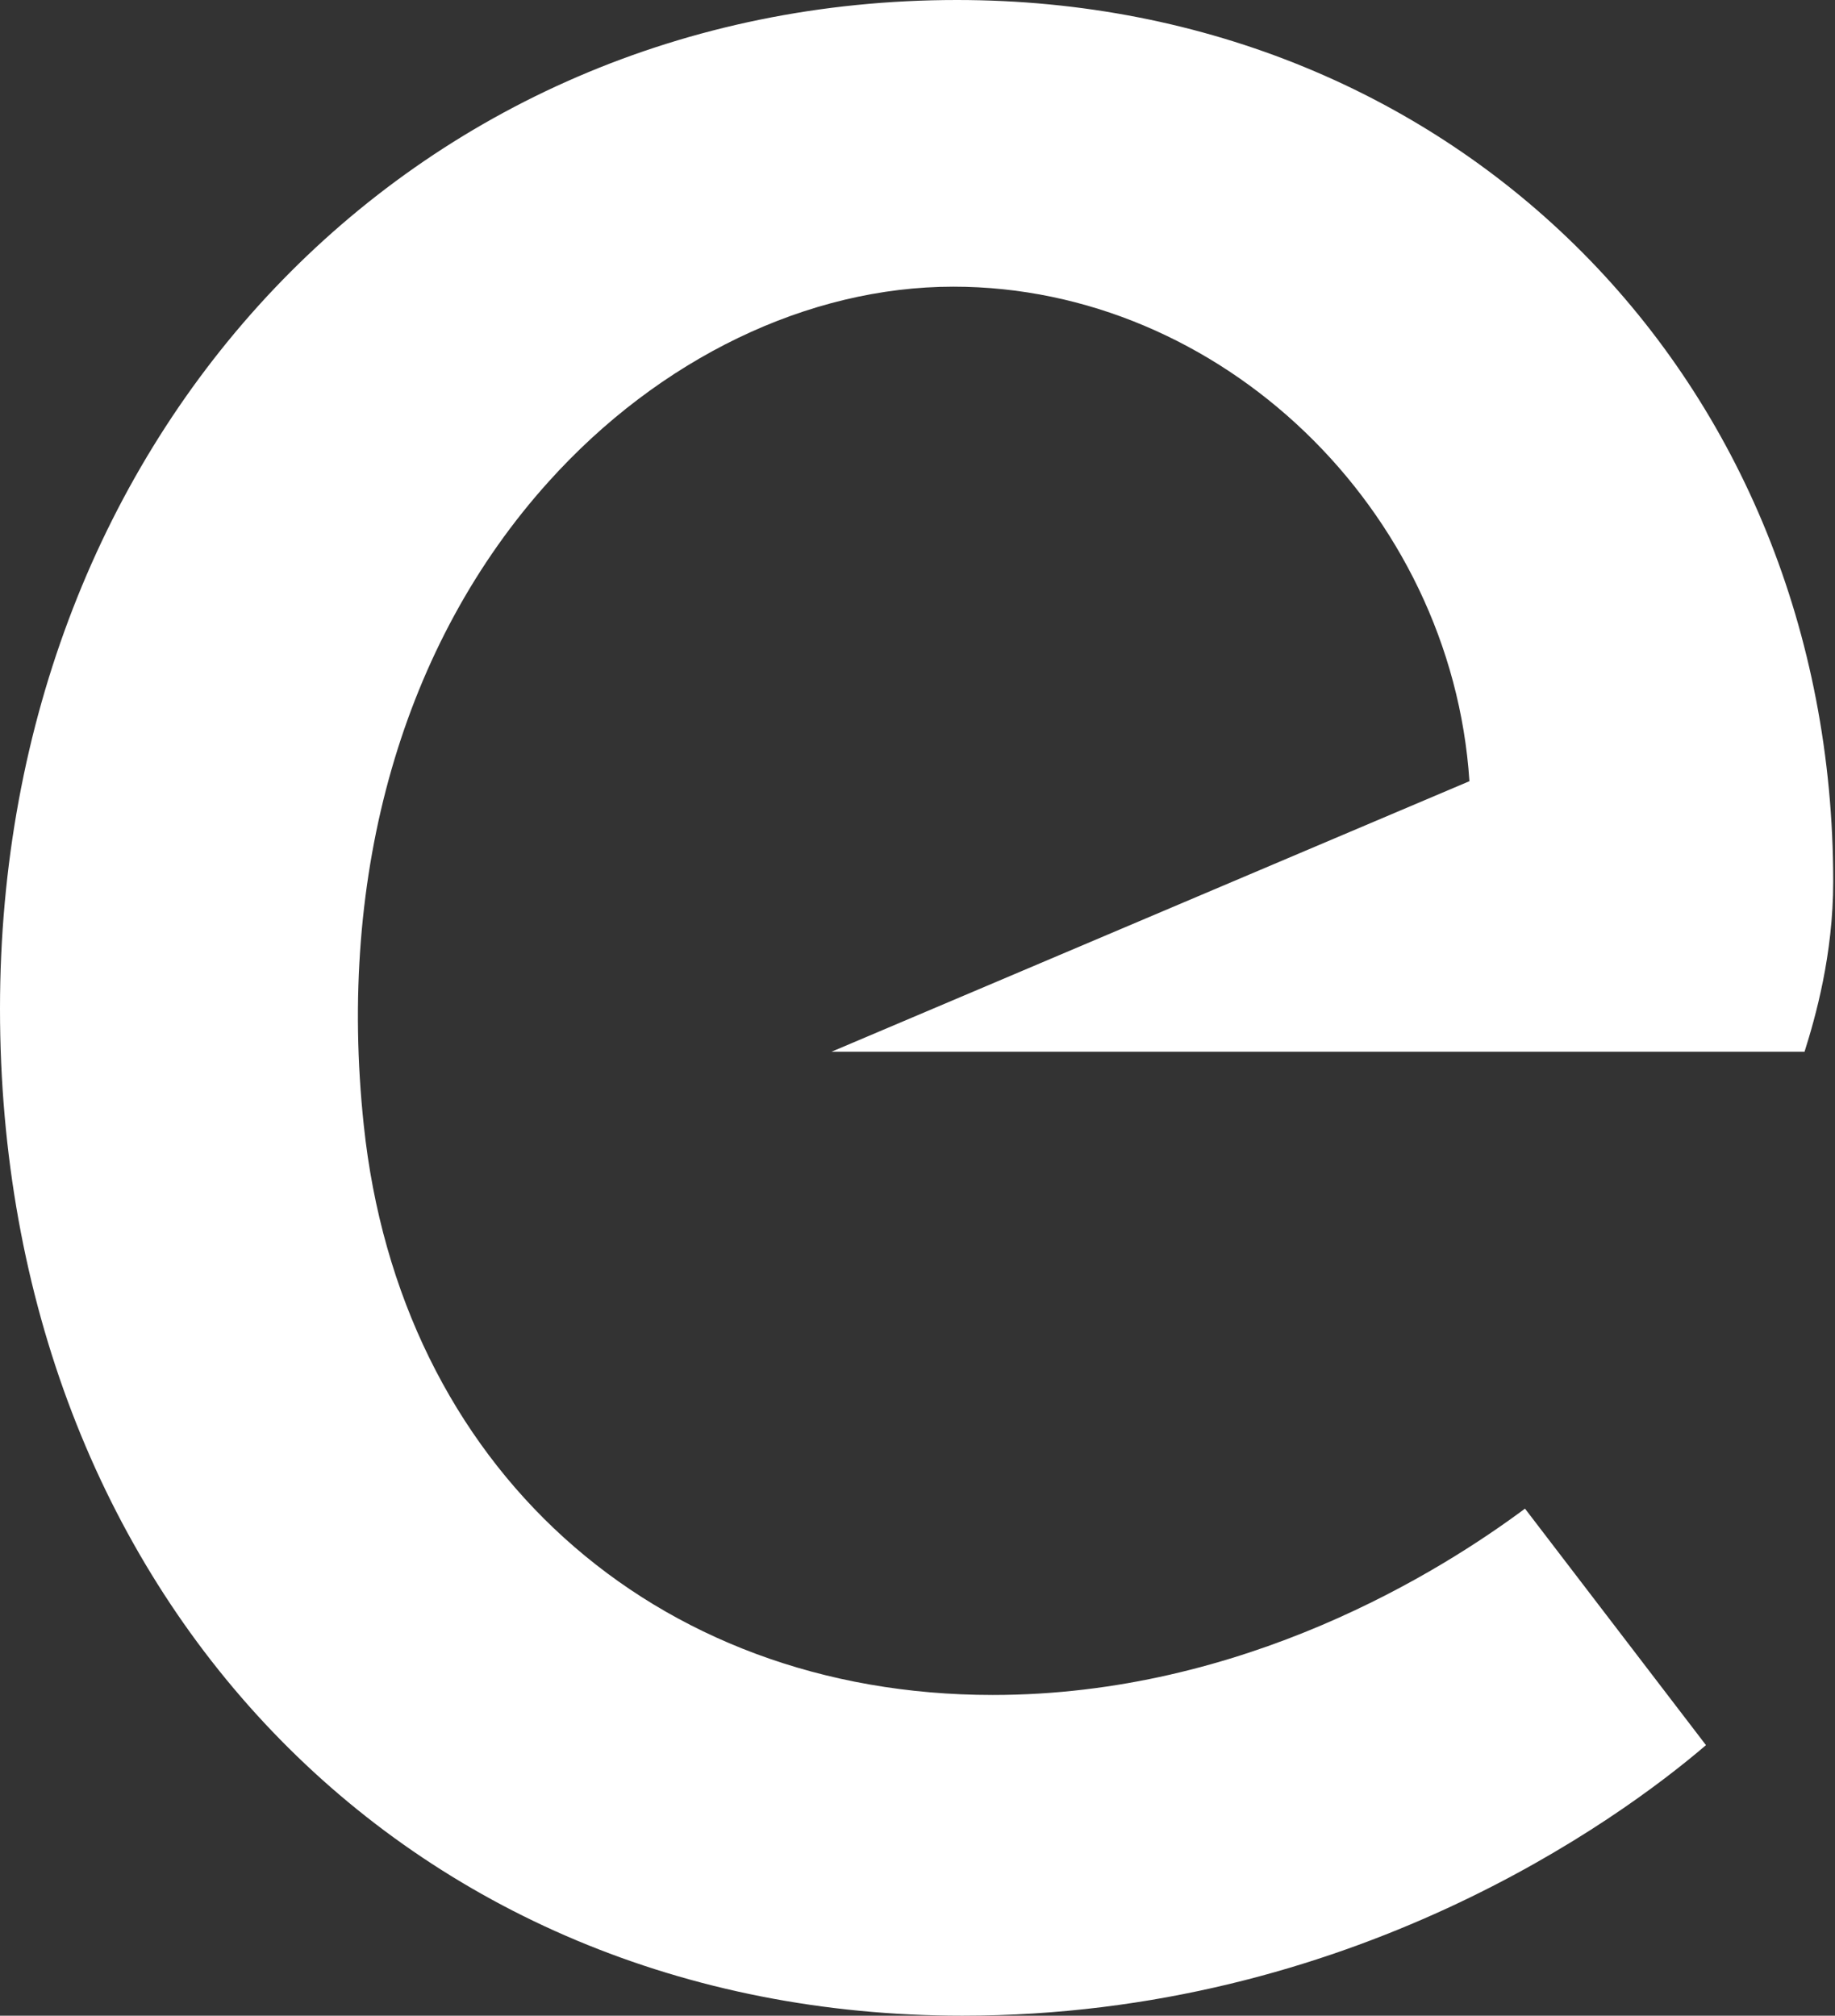
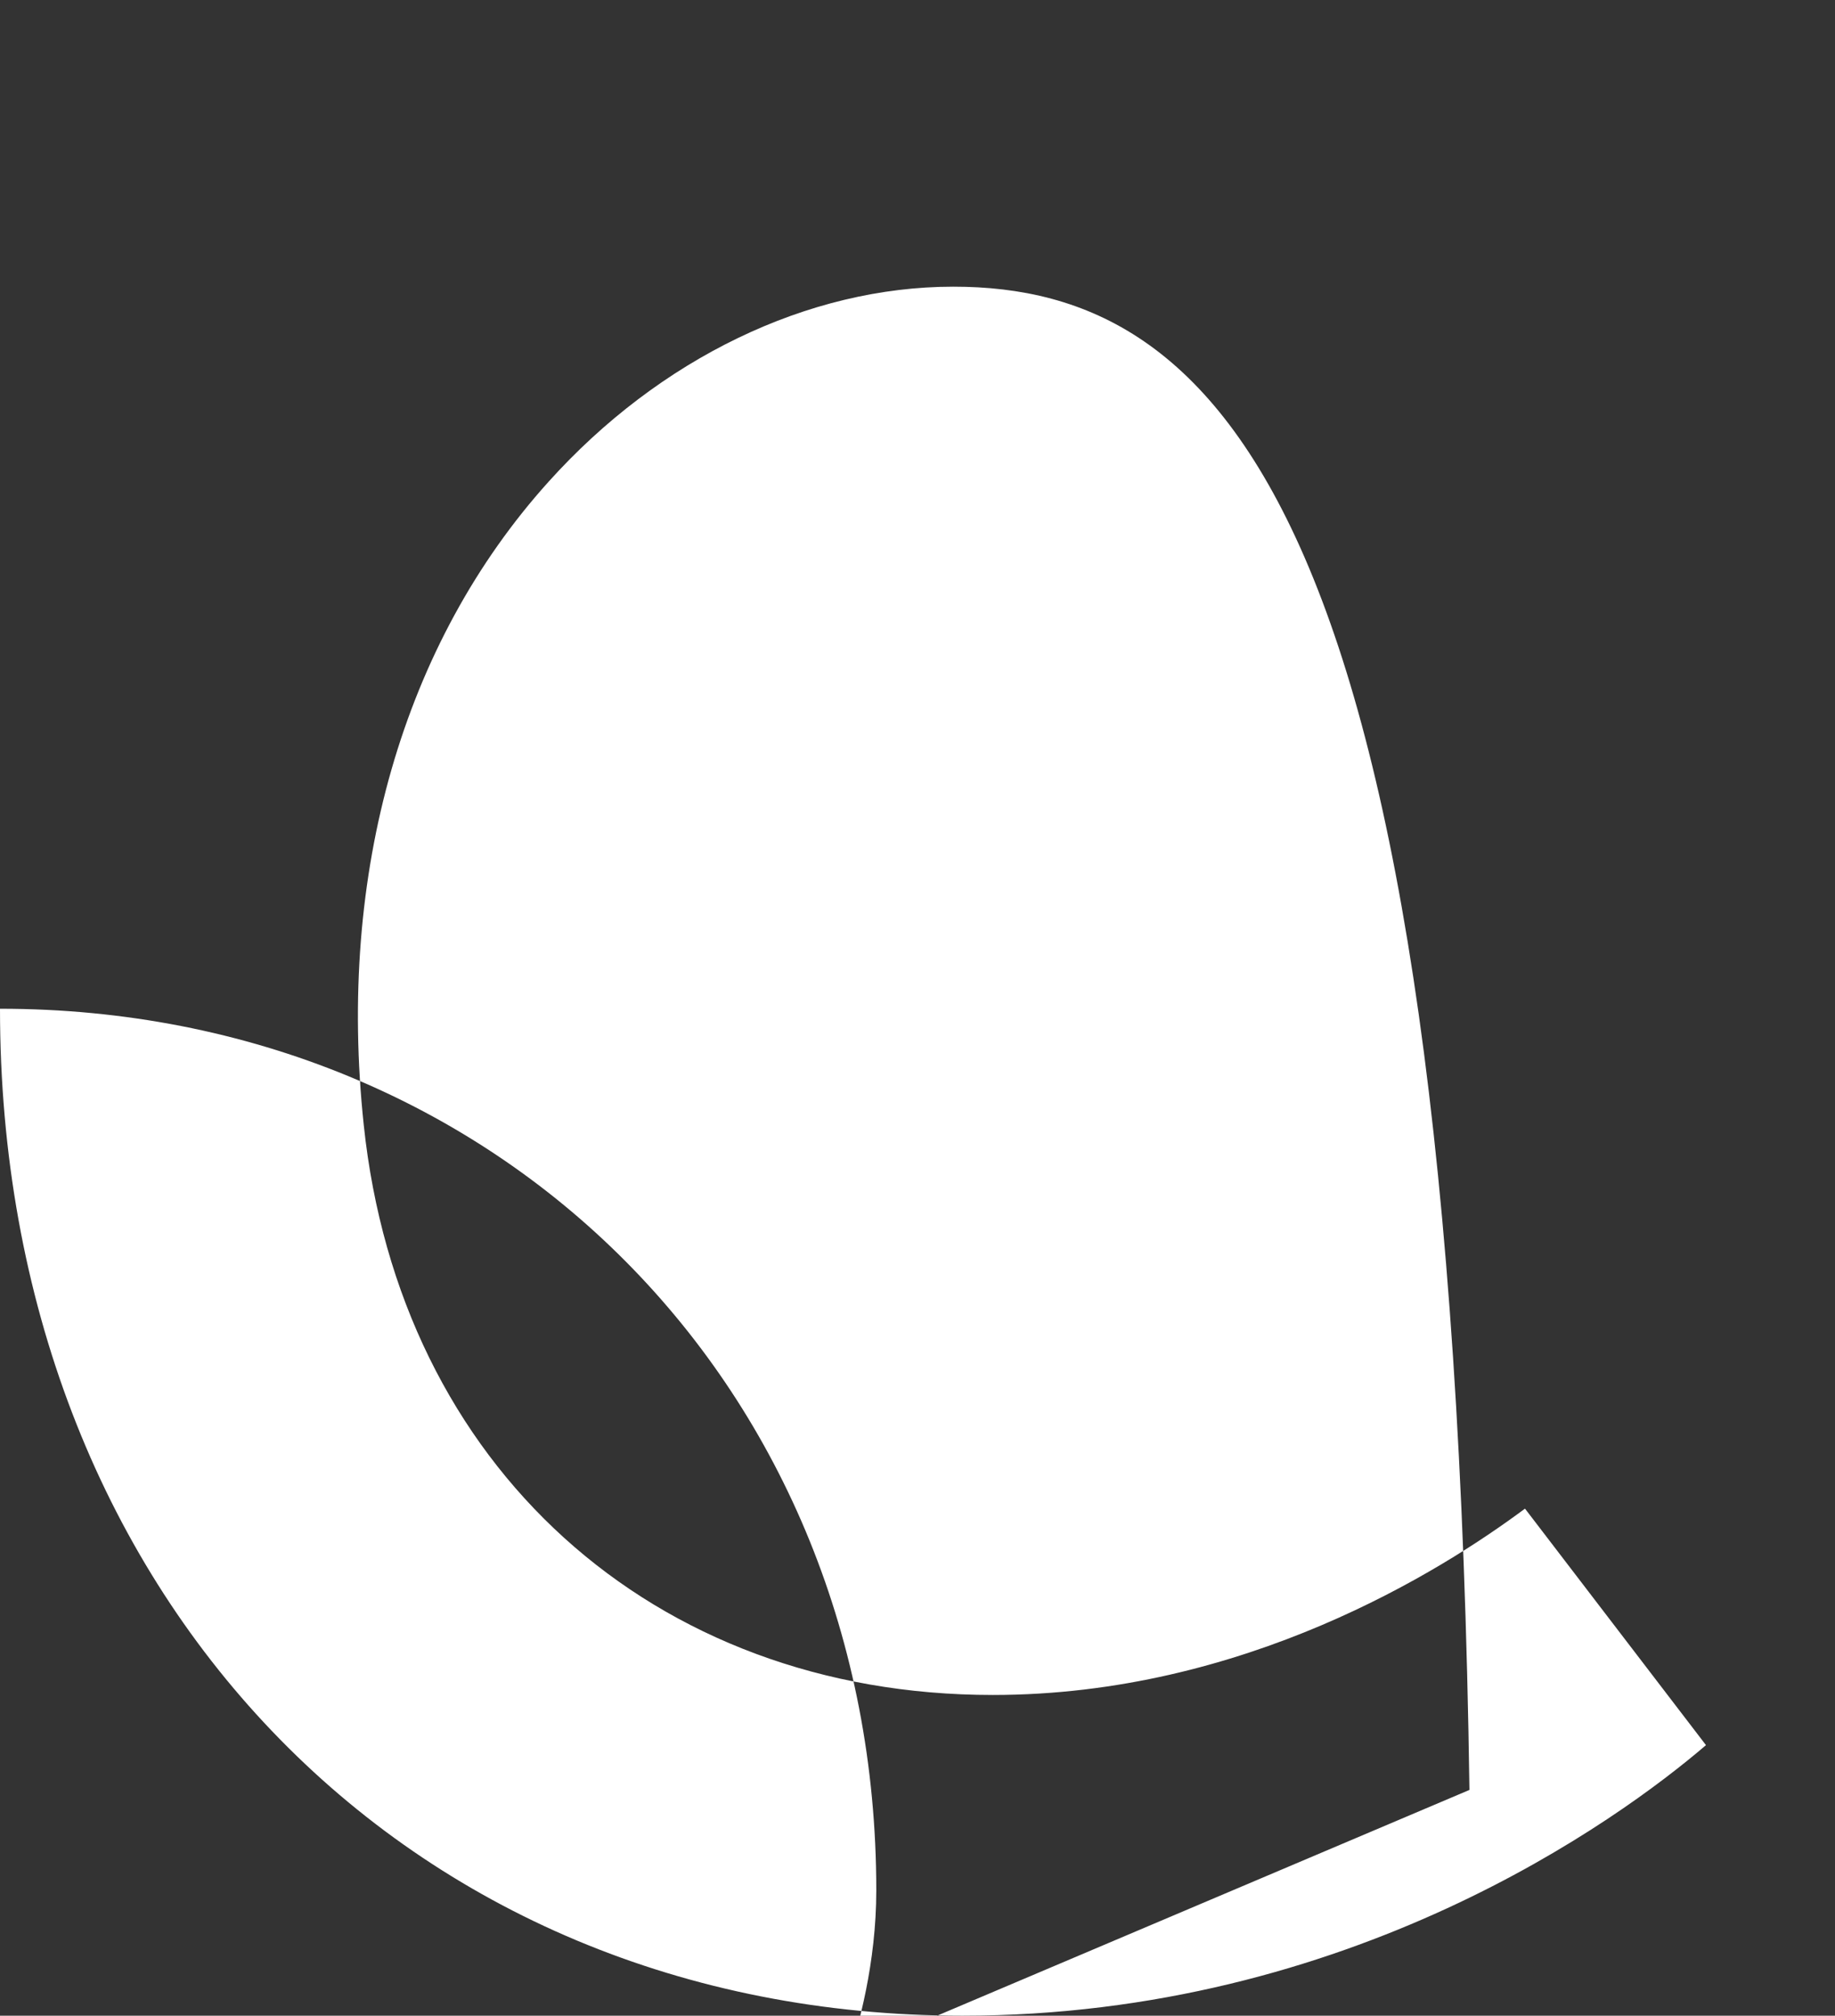
<svg xmlns="http://www.w3.org/2000/svg" version="1.1" id="Layer_1" x="0px" y="0px" viewBox="0 0 102.4 112.5" enable-background="new 0 0 102.4 112.5" xml:space="preserve">
  <rect x="0" y="0" width="102.4" height="112.5" fill="#333333" stroke="none" />
-   <path fill="#FFF" d="M53.7,112.5C22.6,112.5,0,88.9,0,56.3C0,24.2,23,0,53.4,0c27.9,0,48.9,21.2,48.9,49.2c0,4.1-1,7.6-1.6,9.5  H46.4l35.6-15.1C81,28.4,68.1,16,53.2,16c-8.1,0-16.4,4-22.6,10.9c-8.1,9-11.8,21.8-10.3,35.9c2,19,16.1,31.8,35.1,31.8  c14,0,25-6.9,29.7-10.4l10.1,13.2C90.3,101.6,75.3,112.5,53.7,112.5z" />
+   <path fill="#FFF" d="M53.7,112.5C22.6,112.5,0,88.9,0,56.3c27.9,0,48.9,21.2,48.9,49.2c0,4.1-1,7.6-1.6,9.5  H46.4l35.6-15.1C81,28.4,68.1,16,53.2,16c-8.1,0-16.4,4-22.6,10.9c-8.1,9-11.8,21.8-10.3,35.9c2,19,16.1,31.8,35.1,31.8  c14,0,25-6.9,29.7-10.4l10.1,13.2C90.3,101.6,75.3,112.5,53.7,112.5z" />
</svg>